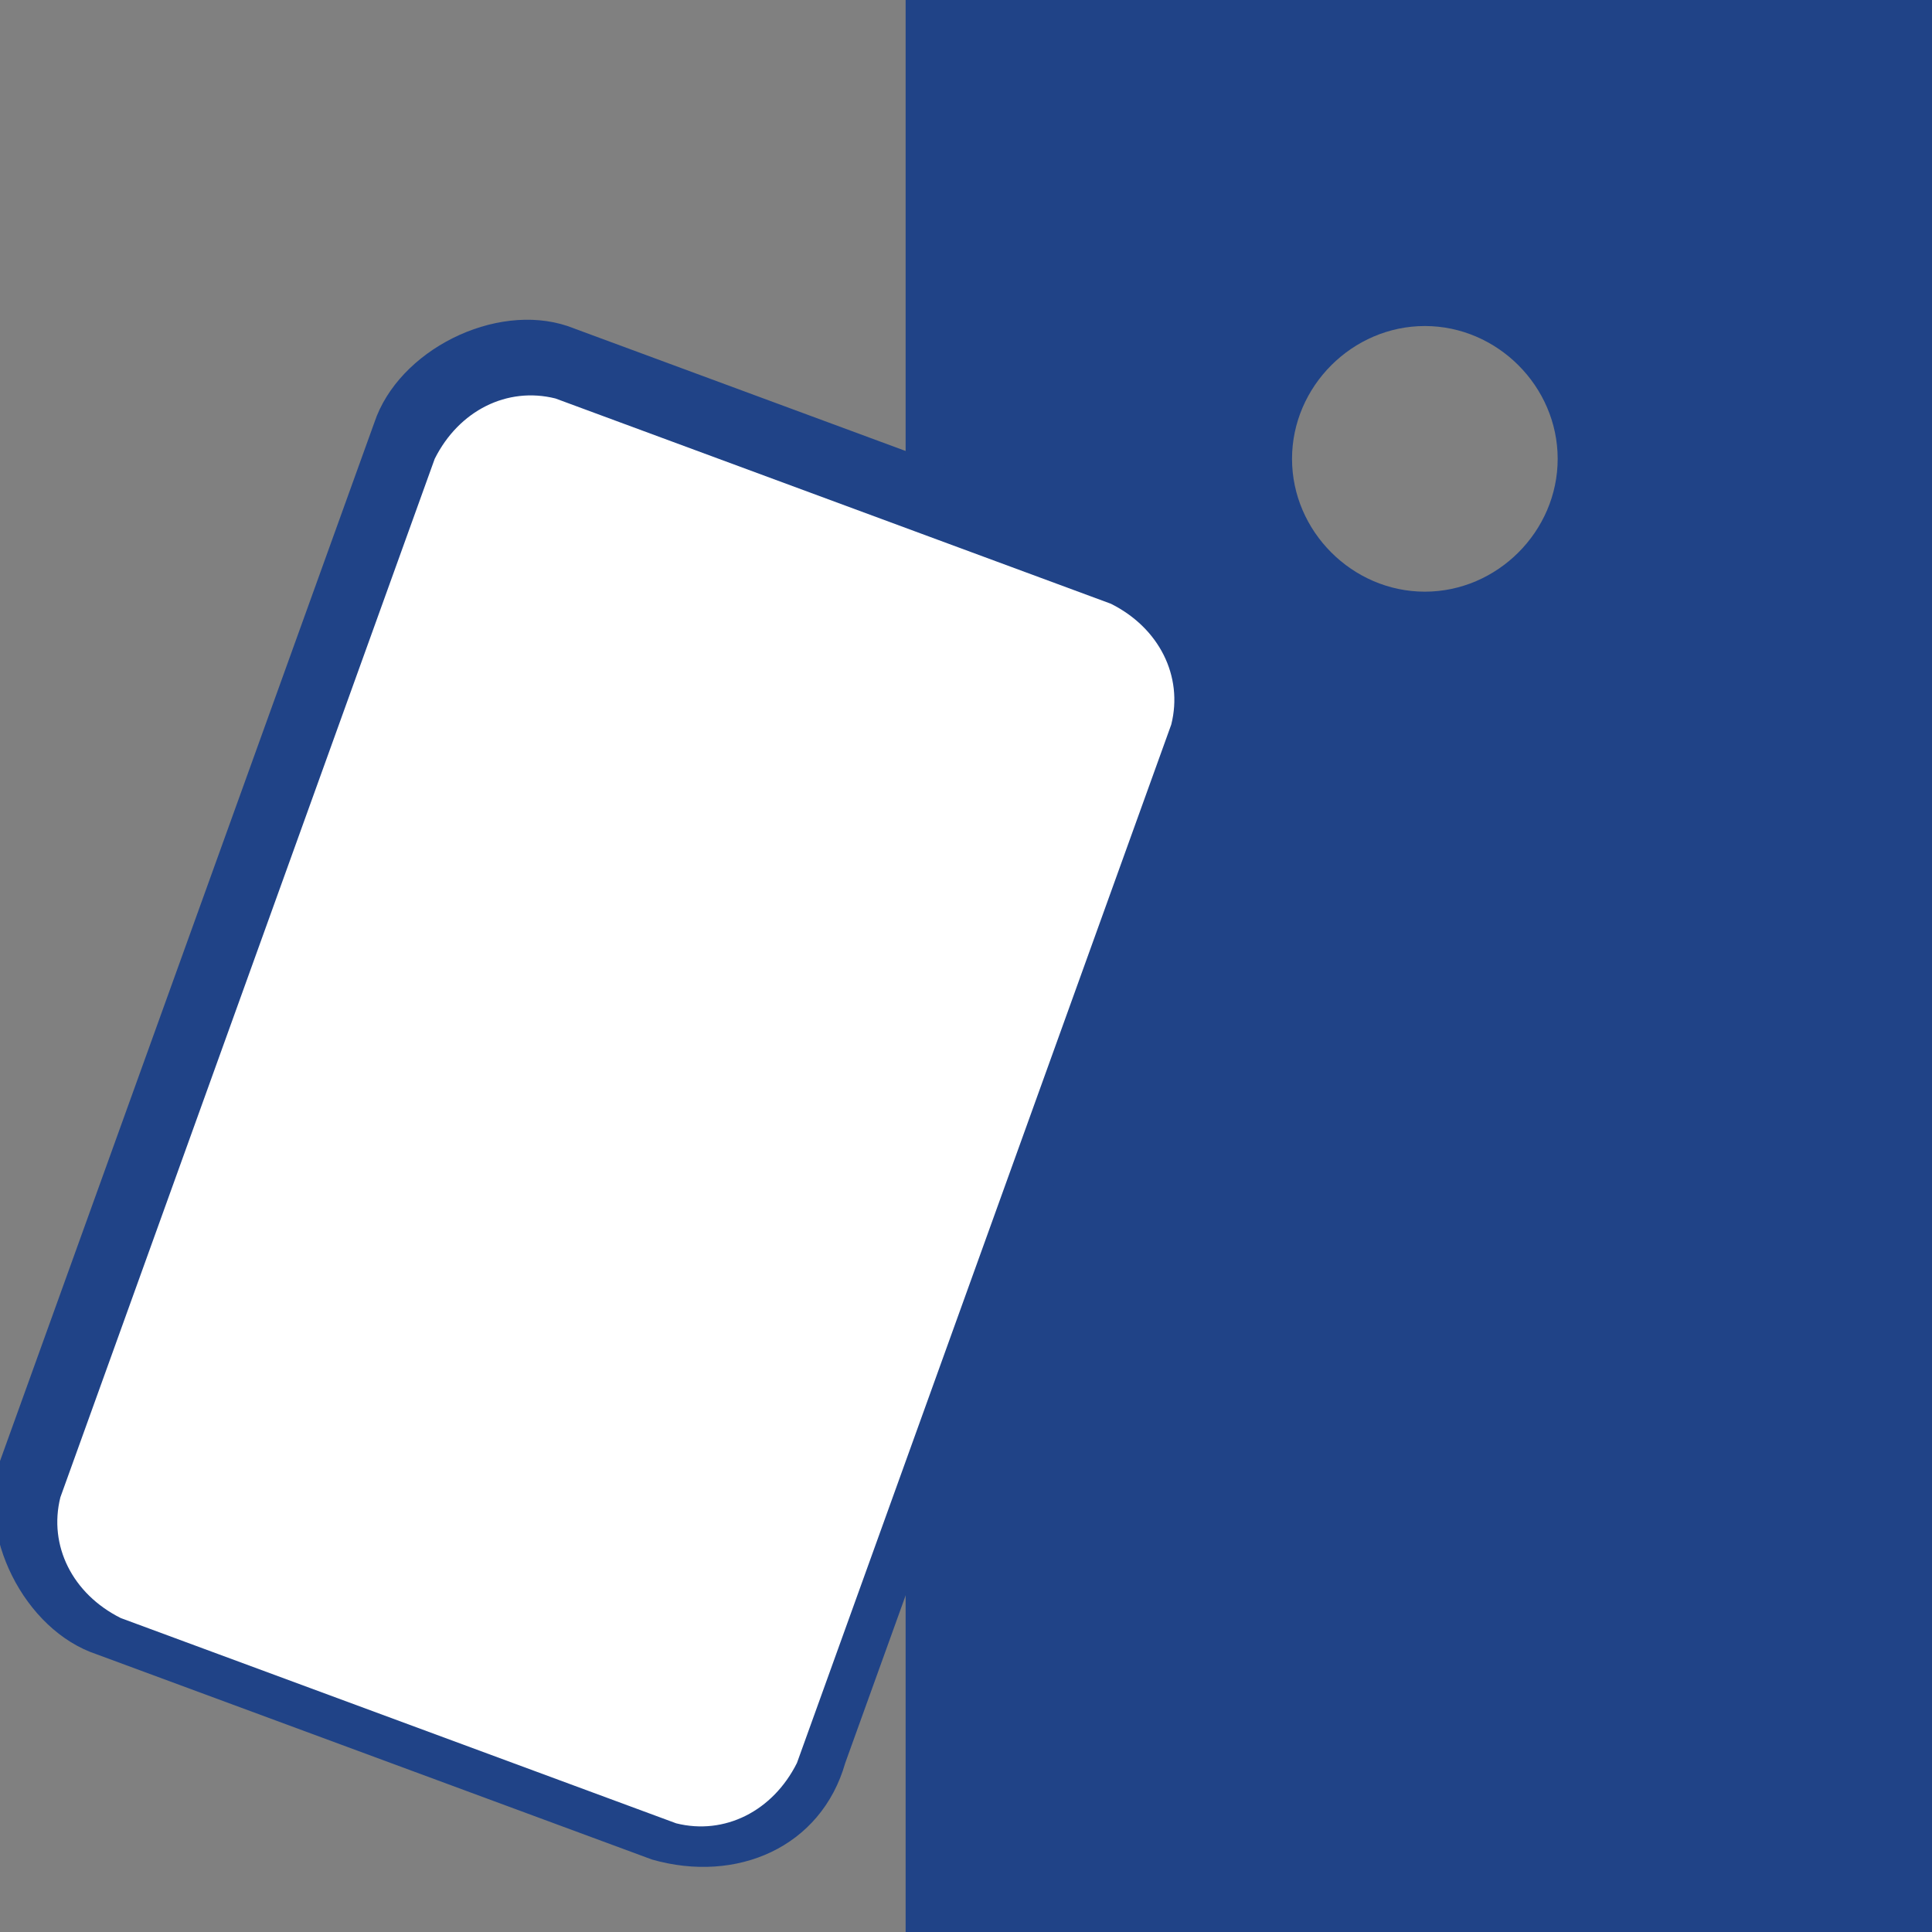
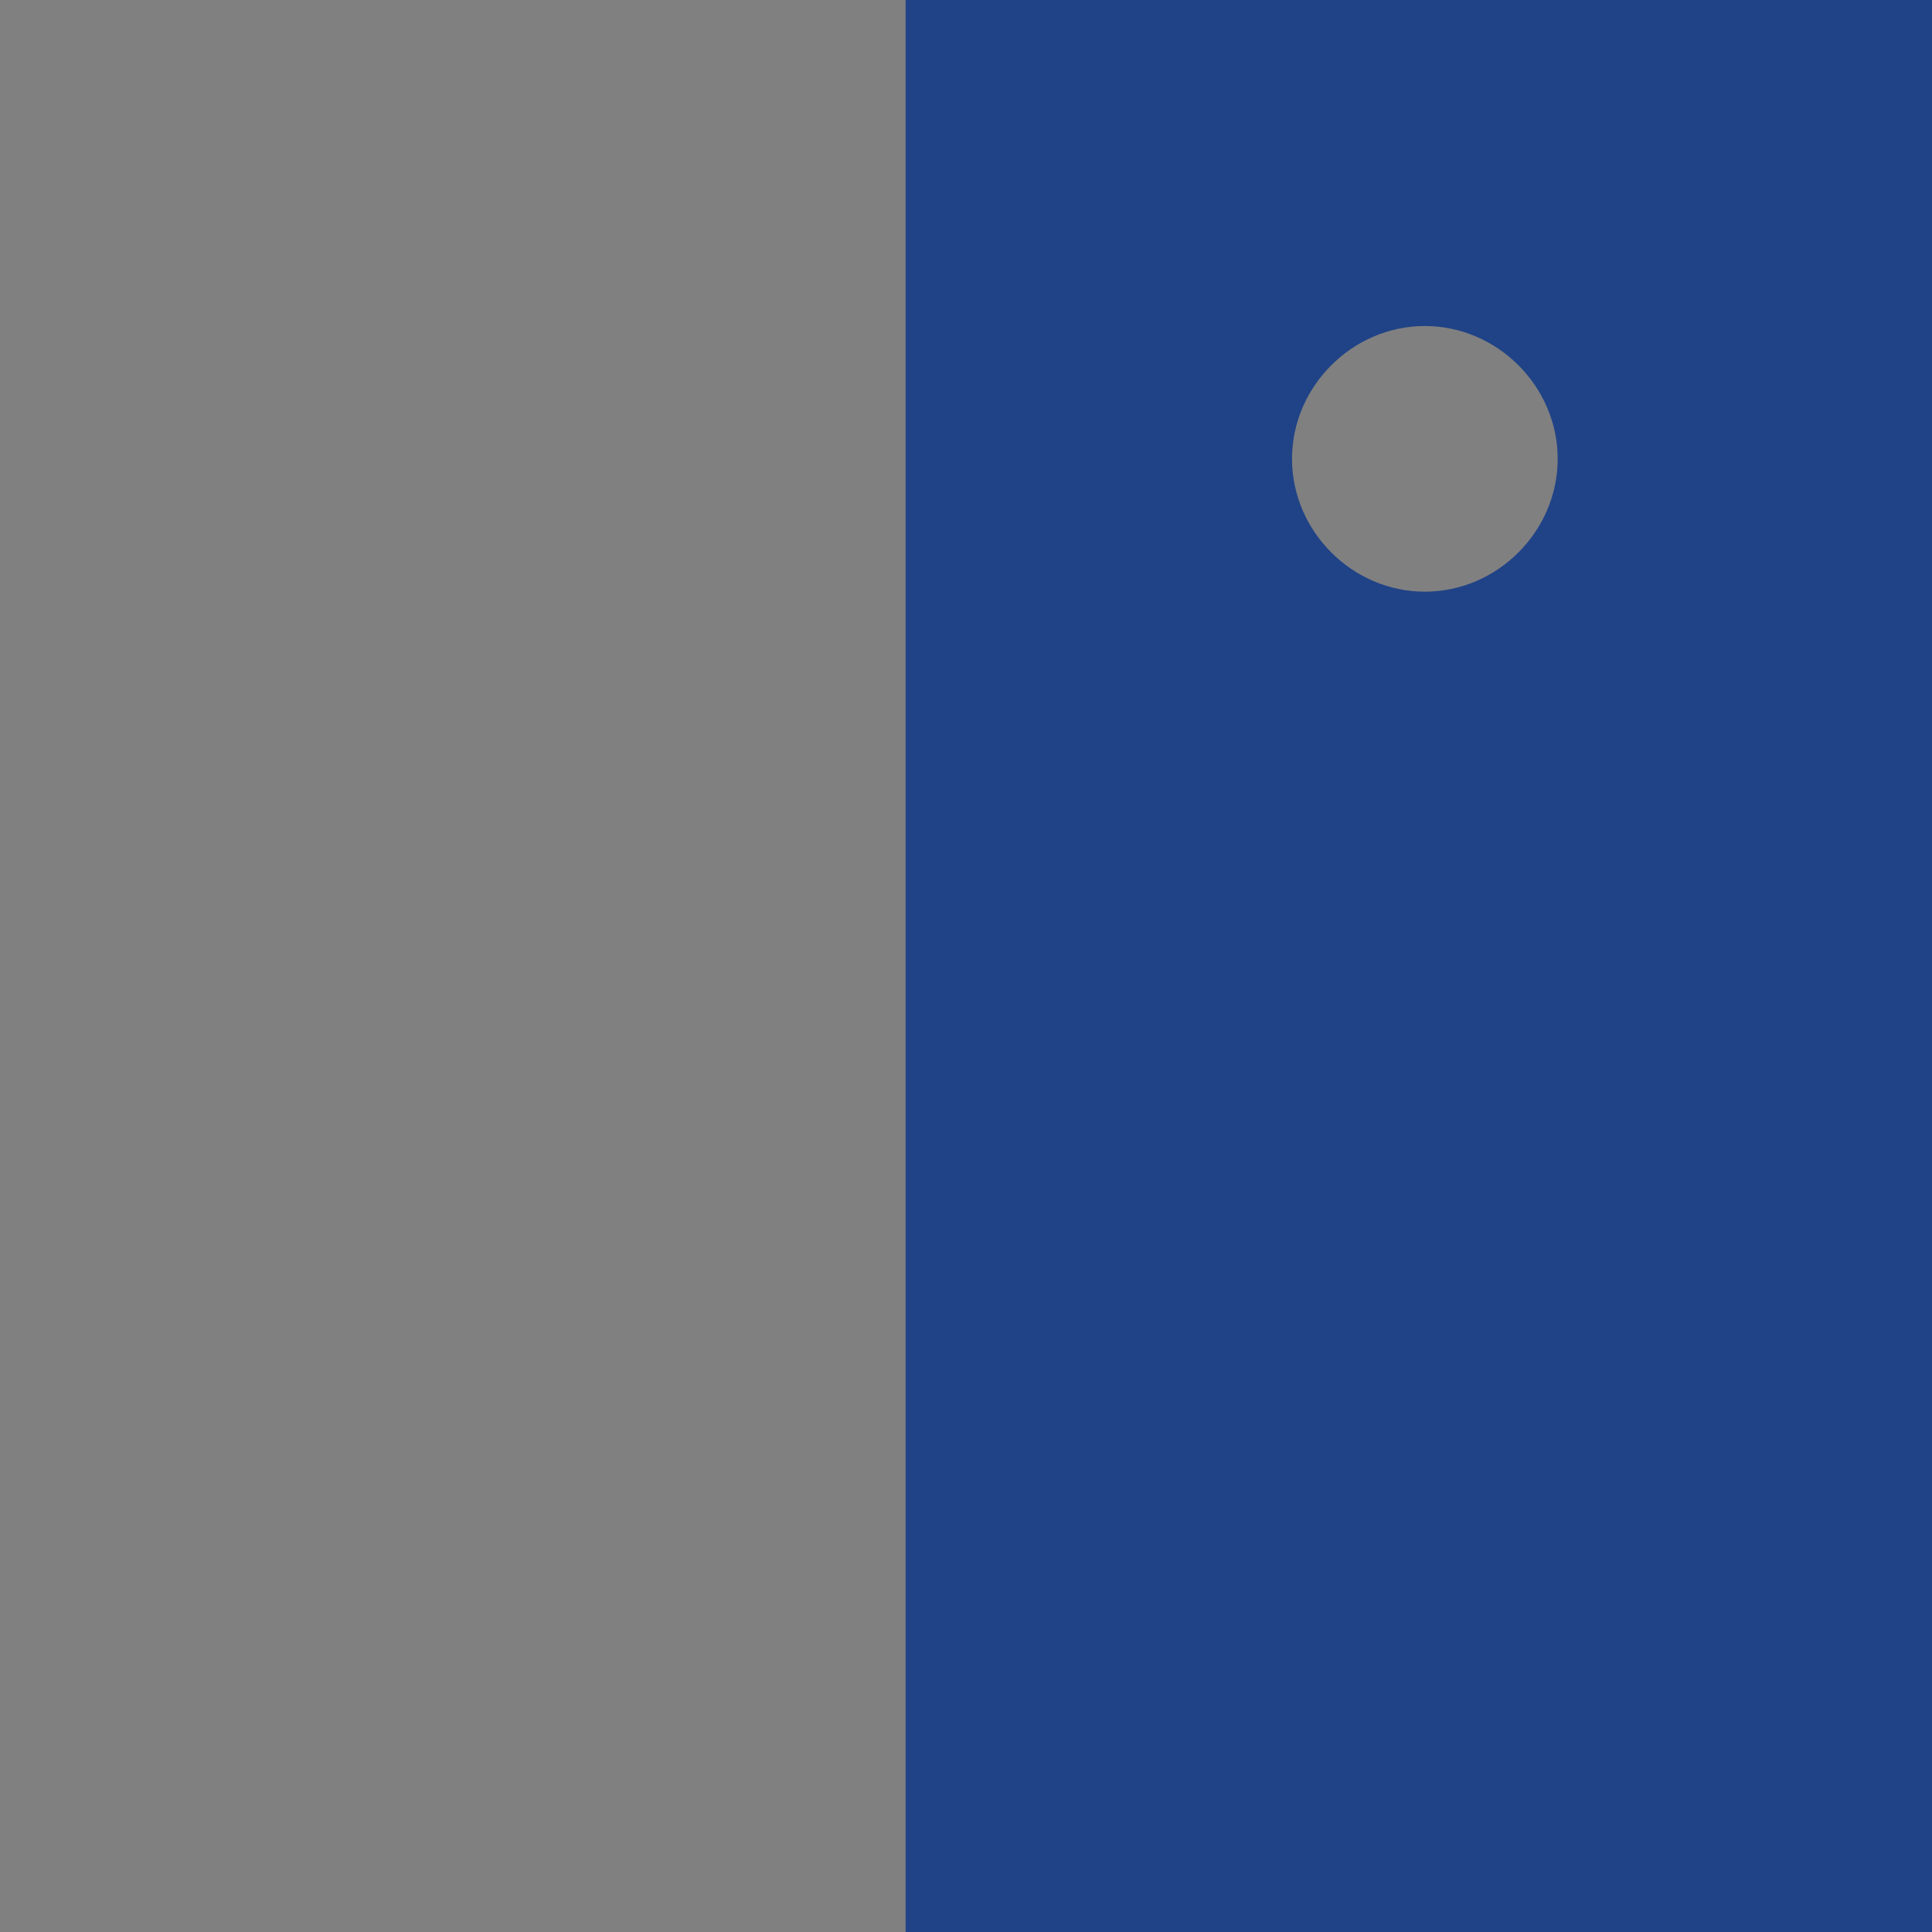
<svg xmlns="http://www.w3.org/2000/svg" version="1.1" id="Слой_1" x="0px" y="0px" viewBox="0 0 16 16" style="enable-background:new 0 0 16 16;" xml:space="preserve">
  <rect x="0" y="0" width="16" height="16" fill="#808080" stroke="none" />
  <style type="text/css">
	.st0{fill:#204387;}
	.st1{fill:#FFFFFF;}
</style>
  <path class="st0" d="M7.5,0v16H16V0H7.5z M11.8,4.9c-0.6,0-1.1-0.5-1.1-1.1c0-0.6,0.5-1.1,1.1-1.1c0.6,0,1.1,0.5,1.1,1.1  C12.9,4.4,12.4,4.9,11.8,4.9z" />
  <g>
-     <path class="st1" d="M5.5,15.2l-4.6-1.7c-0.5-0.2-0.8-0.8-0.6-1.3l3.1-8.6C3.6,3.1,4.2,2.9,4.7,3l4.6,1.7C9.8,4.9,10.1,5.5,9.9,6   l-3.1,8.6C6.6,15.1,6,15.4,5.5,15.2z" />
-     <path class="st0" d="M5.4,15.4l-4.6-1.7c-0.6-0.2-1-1-0.8-1.6l3.1-8.6c0.2-0.6,1-1,1.6-0.8l4.6,1.7c0.6,0.2,1,1,0.8,1.6L7,14.6   C6.8,15.3,6.1,15.6,5.4,15.4z M4.6,3.3c-0.4-0.1-0.8,0.1-1,0.5l-3.1,8.6c-0.1,0.4,0.1,0.8,0.5,1l4.6,1.7c0.4,0.1,0.8-0.1,1-0.5   l3.1-8.6c0.1-0.4-0.1-0.8-0.5-1L4.6,3.3z" />
-   </g>
+     </g>
</svg>